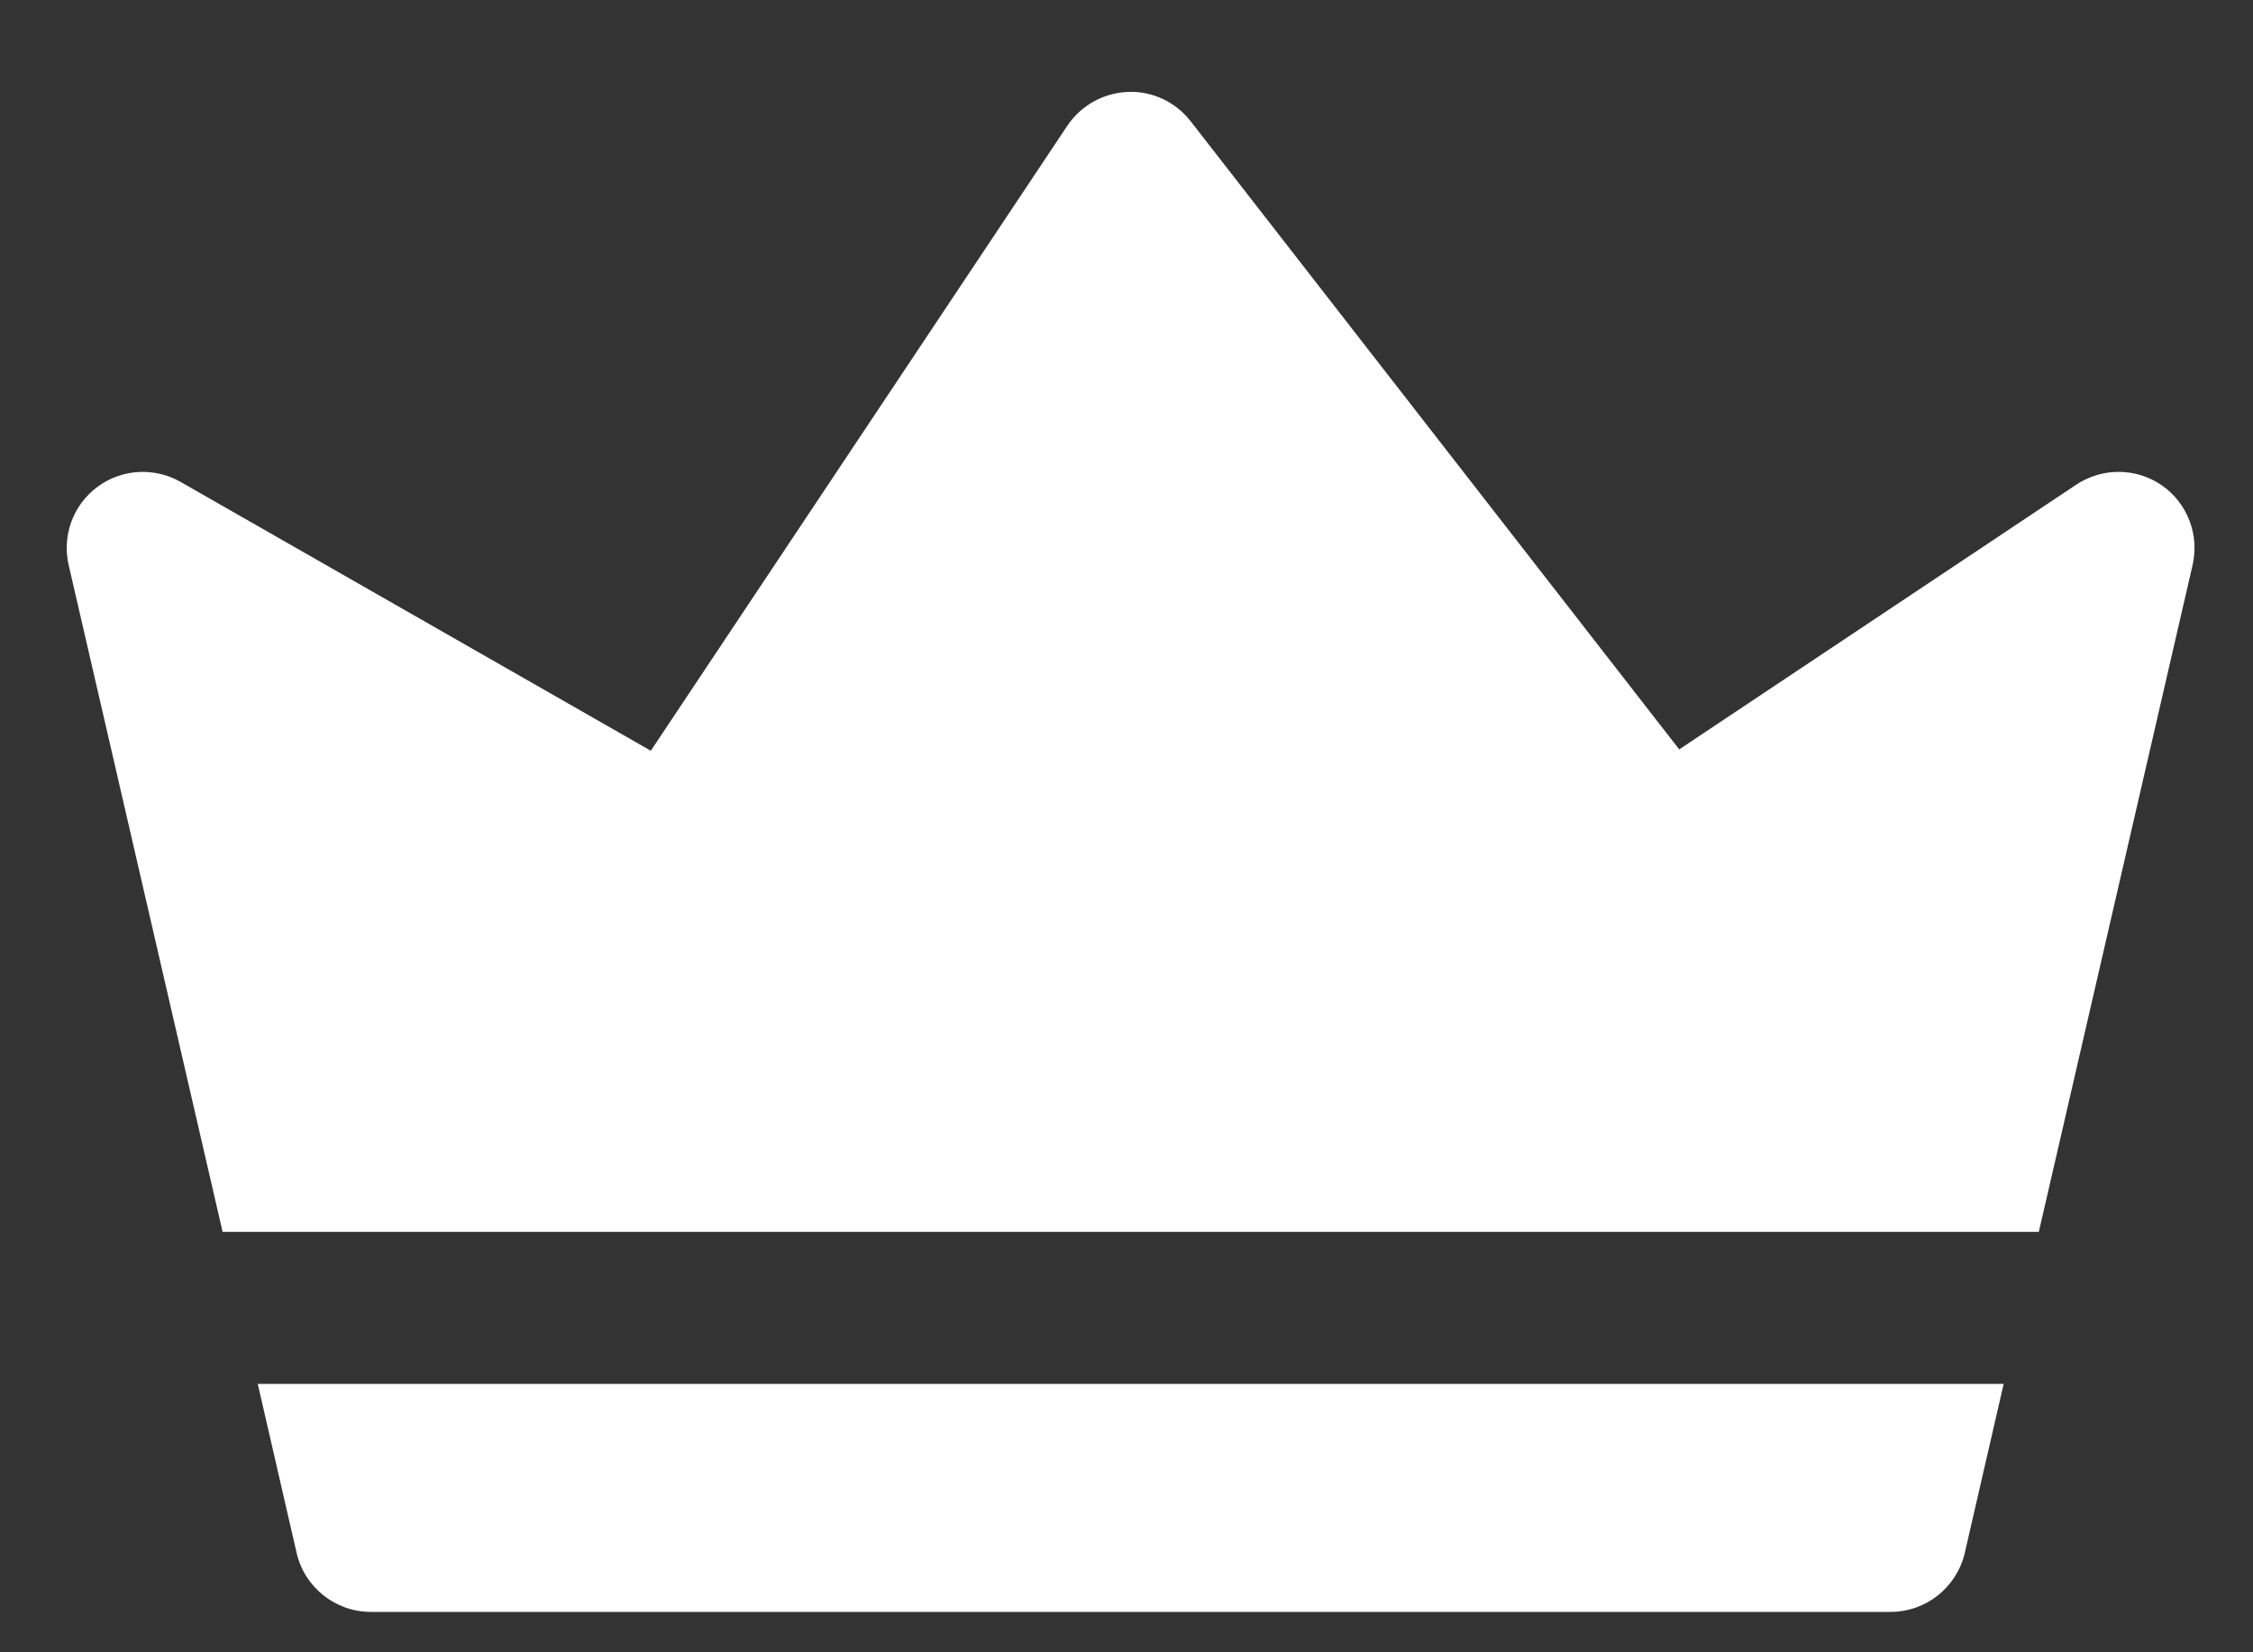
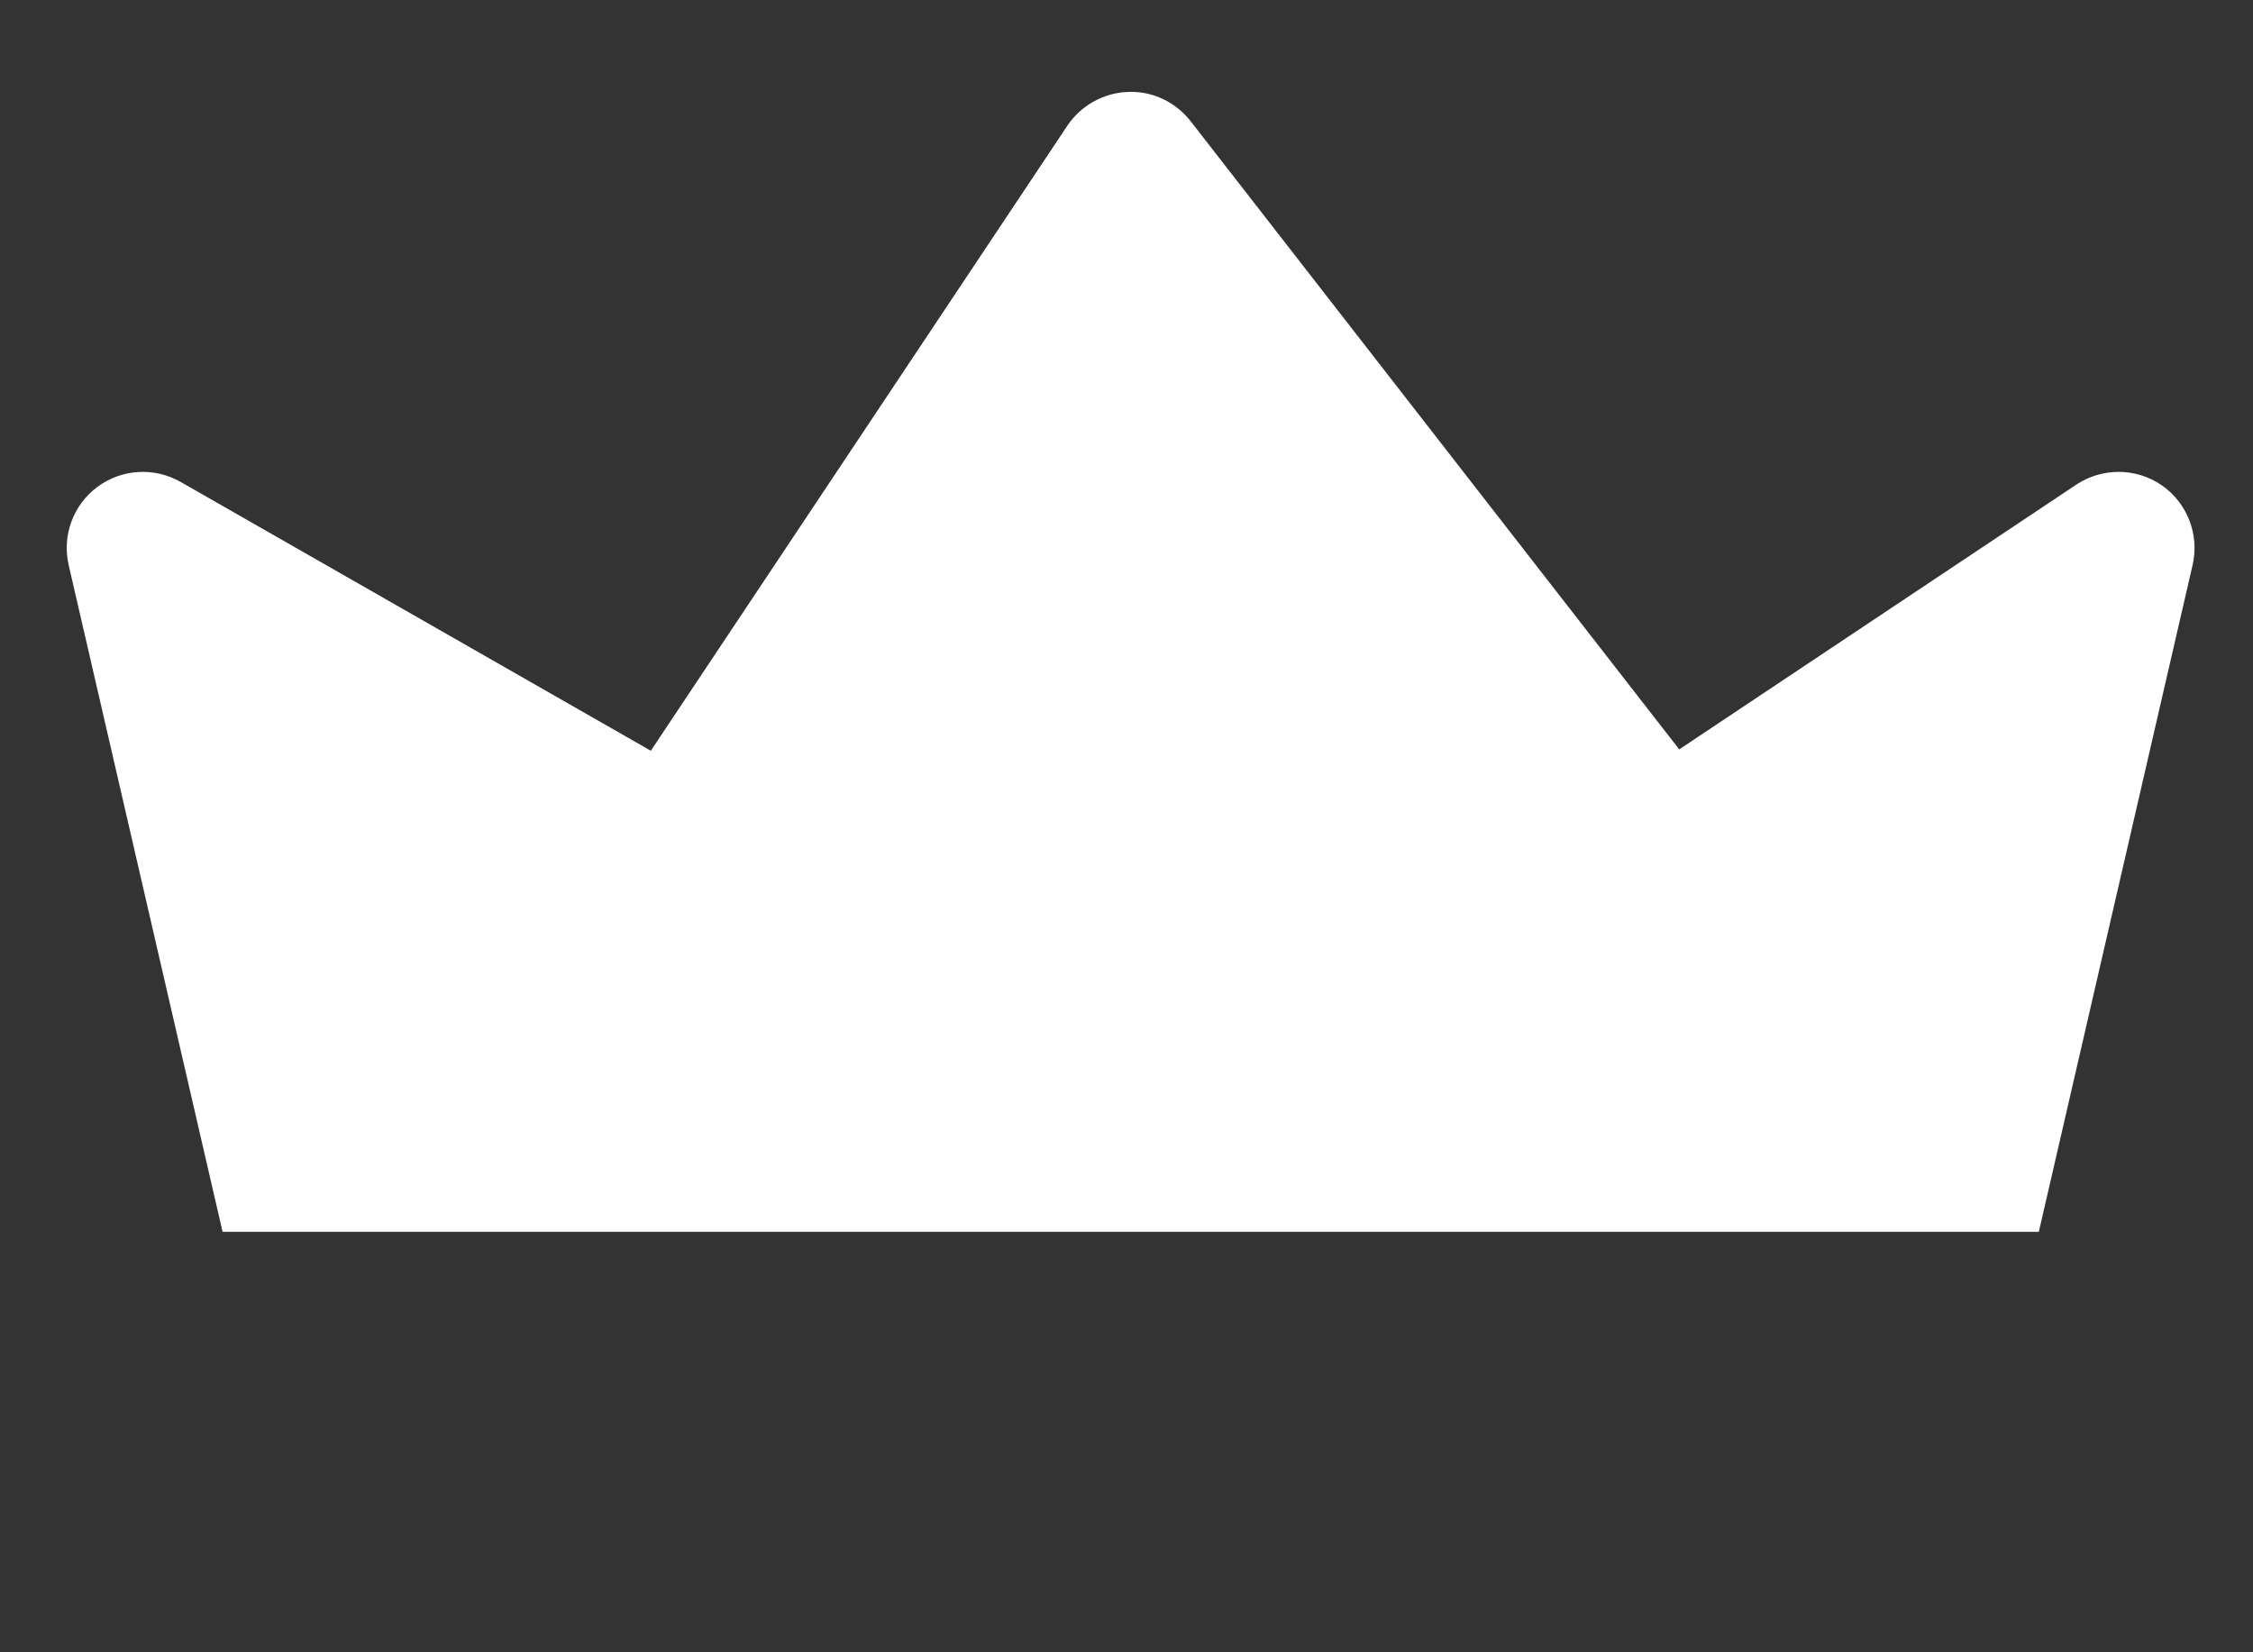
<svg xmlns="http://www.w3.org/2000/svg" width="15" height="11" viewBox="0 0 15 11" fill="none">
  <rect x="0" y="0" width="15" height="11" fill="#333333" stroke="none" />
-   <path d="M13.34 9.213L13.081 10.339C13.027 10.568 12.823 10.731 12.587 10.731H2.469C2.233 10.731 2.028 10.568 1.975 10.339L1.716 9.213H13.34Z" fill="white" />
  <path d="M14.598 3.761L13.574 8.201H1.482L0.457 3.761C0.412 3.565 0.487 3.361 0.649 3.241C0.811 3.121 1.028 3.109 1.202 3.208L4.333 4.998L7.106 0.837C7.197 0.702 7.347 0.618 7.509 0.612C7.673 0.605 7.827 0.679 7.927 0.807L11.18 4.989L13.824 3.226C13.997 3.112 14.222 3.113 14.393 3.231C14.563 3.349 14.644 3.559 14.598 3.761Z" fill="white" />
</svg>